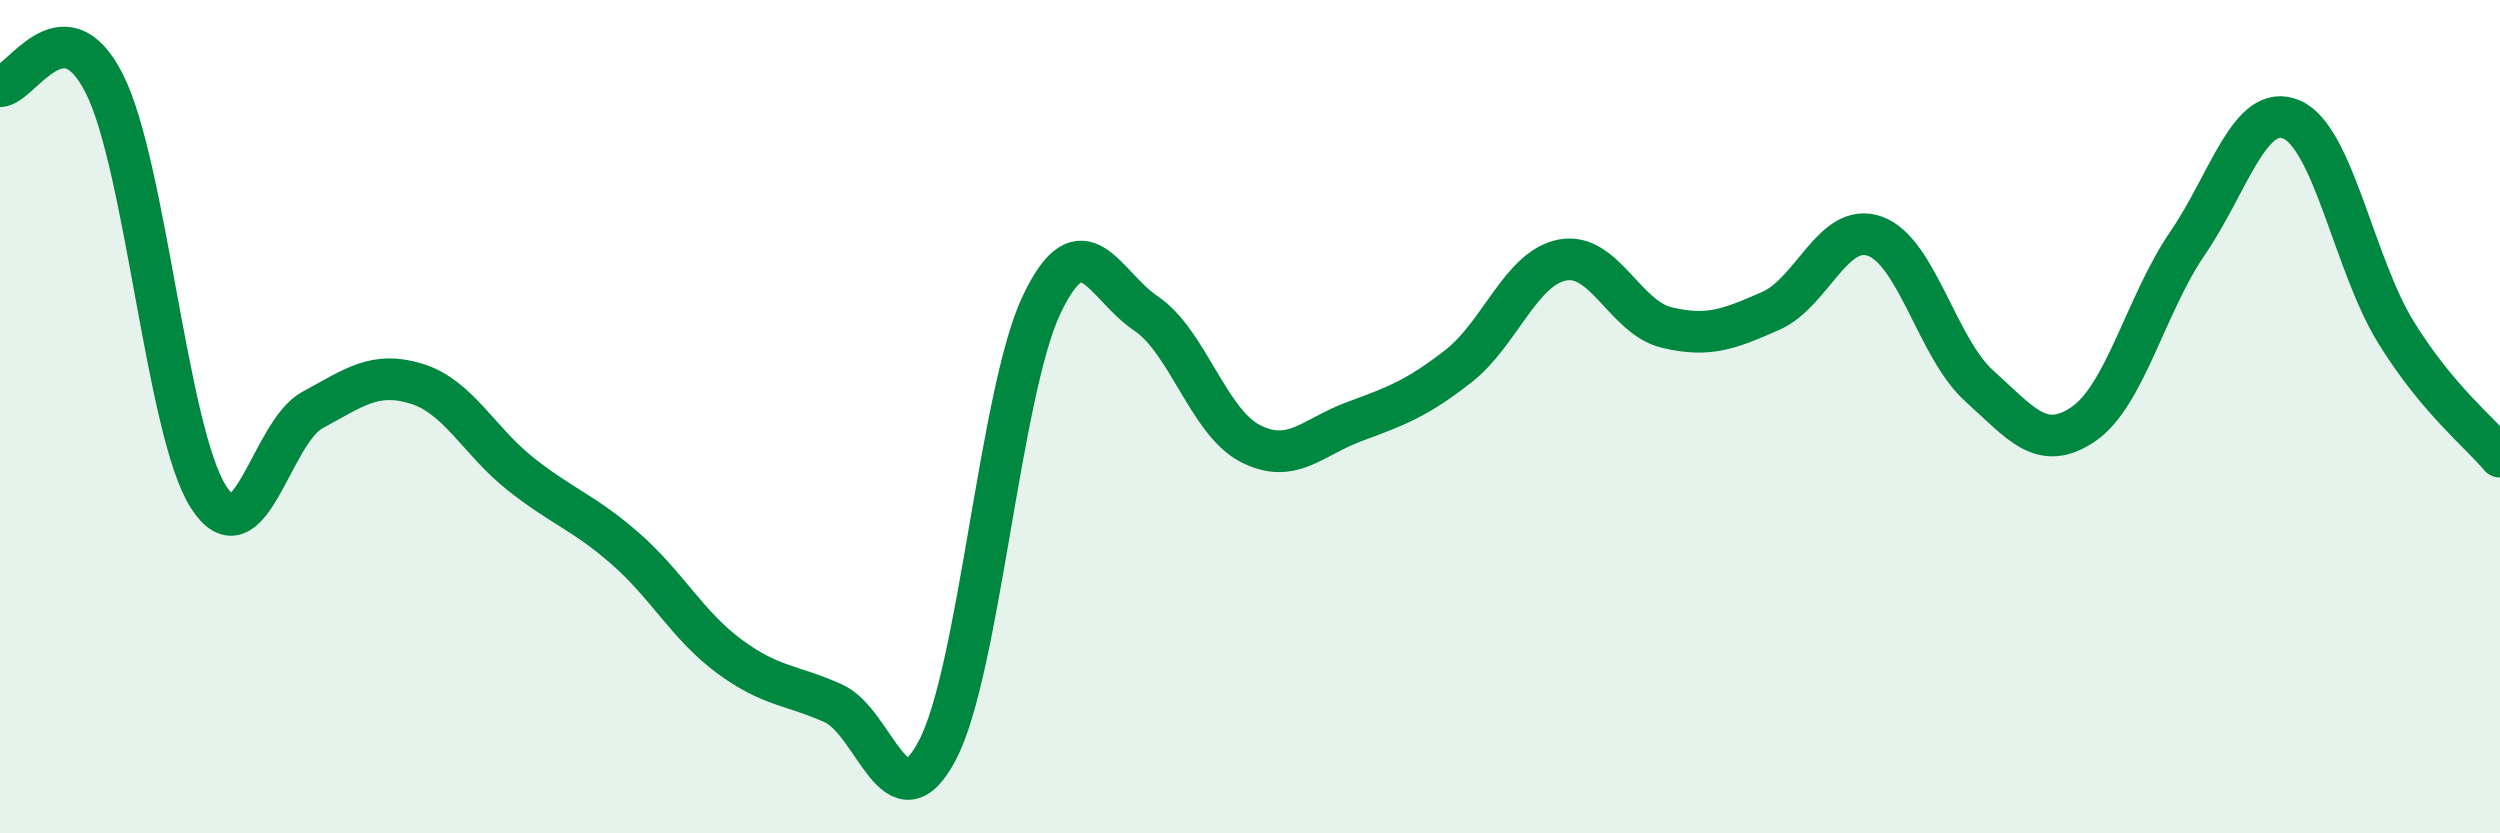
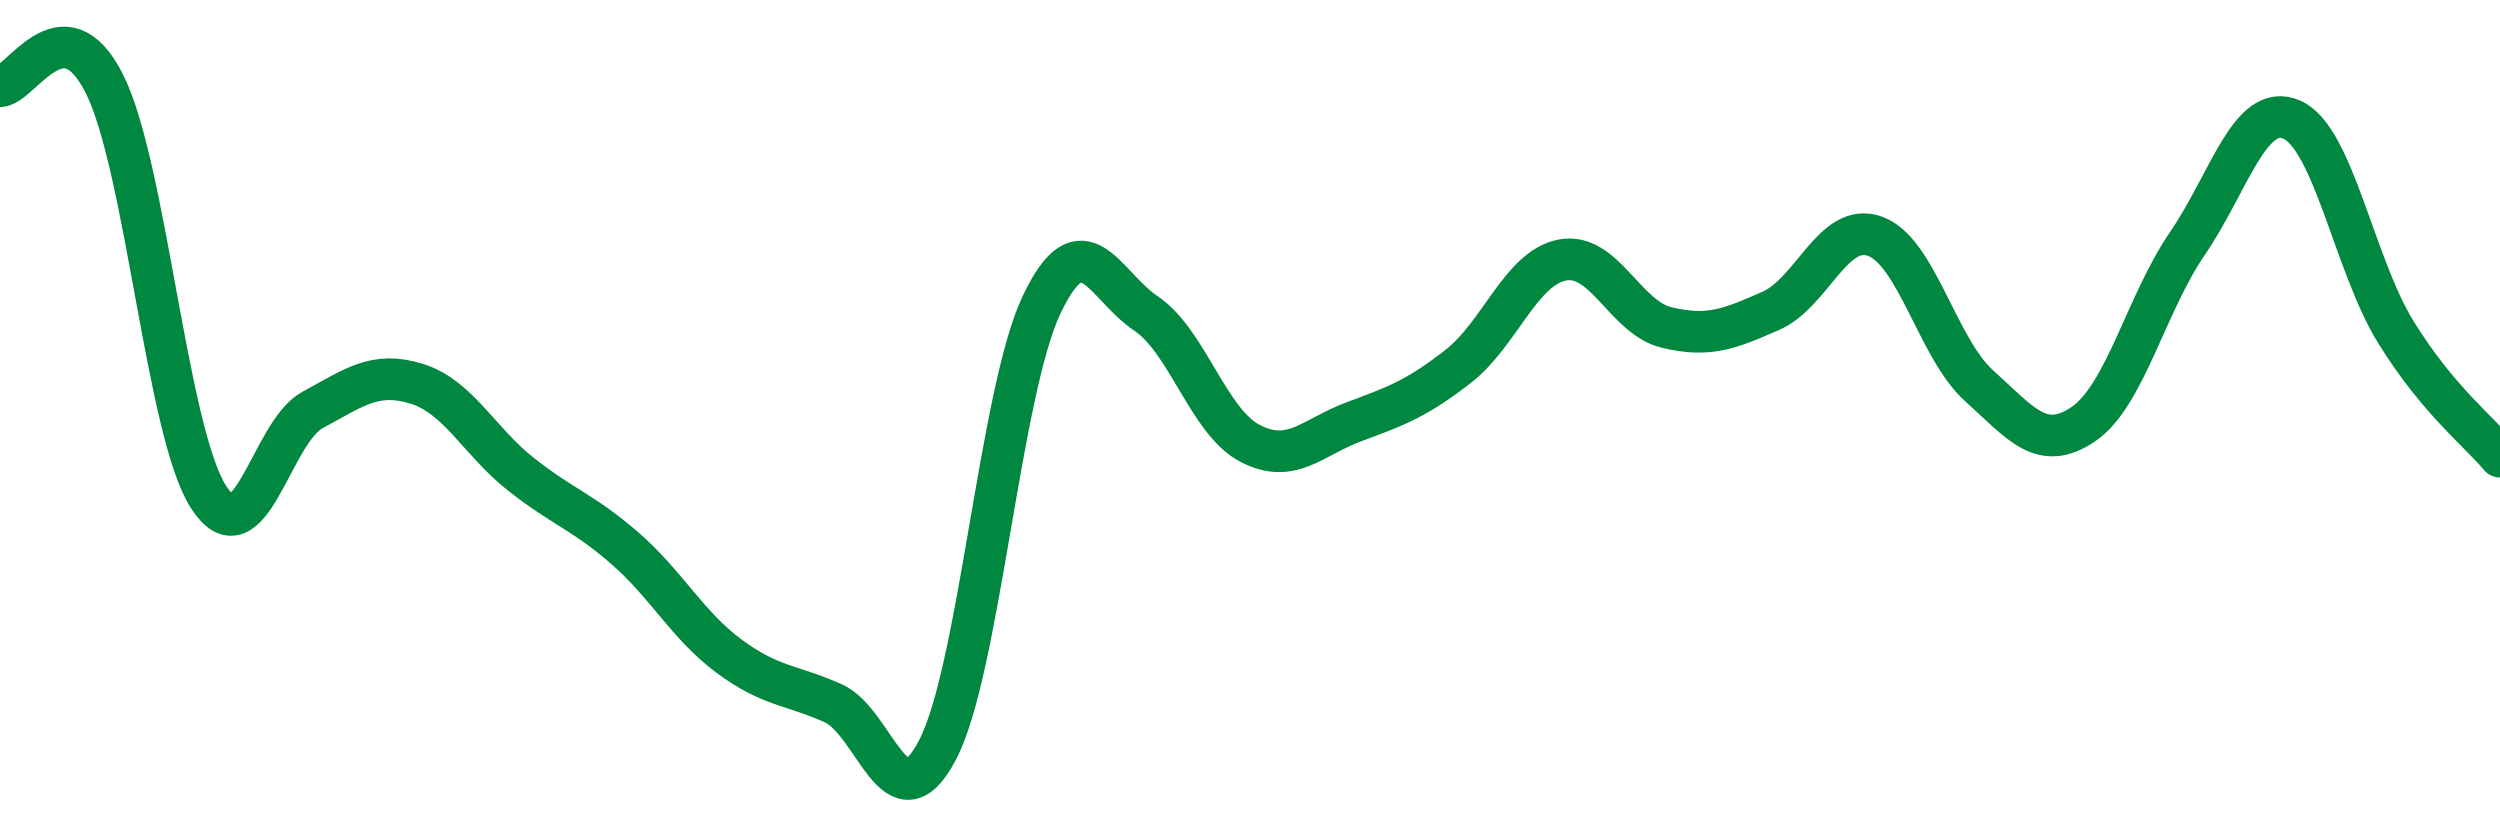
<svg xmlns="http://www.w3.org/2000/svg" width="60" height="20" viewBox="0 0 60 20">
-   <path d="M 0,2.07 C 0.5,2.06 1.5,0.03 2.5,2 C 3.5,3.97 4,10.35 5,11.92 C 6,13.49 6.5,10.38 7.5,9.84 C 8.5,9.3 9,8.9 10,9.21 C 11,9.52 11.5,10.59 12.5,11.38 C 13.5,12.17 14,12.29 15,13.16 C 16,14.03 16.5,15.01 17.5,15.75 C 18.5,16.49 19,16.43 20,16.88 C 21,17.33 21.5,19.91 22.5,18 C 23.5,16.09 24,9.41 25,7.31 C 26,5.21 26.5,6.85 27.5,7.52 C 28.5,8.19 29,10.12 30,10.64 C 31,11.16 31.5,10.49 32.5,10.12 C 33.5,9.75 34,9.57 35,8.79 C 36,8.01 36.5,6.43 37.5,6.24 C 38.5,6.05 39,7.62 40,7.86 C 41,8.1 41.5,7.9 42.5,7.46 C 43.5,7.02 44,5.31 45,5.67 C 46,6.03 46.5,8.36 47.5,9.26 C 48.5,10.16 49,10.86 50,10.18 C 51,9.5 51.5,7.3 52.5,5.84 C 53.5,4.38 54,2.44 55,2.87 C 56,3.3 56.5,6.35 57.5,7.97 C 58.5,9.59 59.5,10.36 60,10.96L60 20L0 20Z" fill="#008740" opacity="0.1" stroke-linecap="round" stroke-linejoin="round" />
  <path d="M 0,2.07 C 0.5,2.06 1.5,0.03 2.5,2 C 3.5,3.97 4,10.35 5,11.92 C 6,13.49 6.5,10.38 7.5,9.84 C 8.5,9.3 9,8.9 10,9.21 C 11,9.52 11.5,10.59 12.5,11.38 C 13.5,12.17 14,12.29 15,13.16 C 16,14.03 16.5,15.01 17.5,15.75 C 18.5,16.49 19,16.43 20,16.88 C 21,17.33 21.5,19.91 22.5,18 C 23.5,16.09 24,9.41 25,7.31 C 26,5.21 26.5,6.85 27.5,7.52 C 28.5,8.19 29,10.12 30,10.64 C 31,11.16 31.5,10.49 32.5,10.12 C 33.5,9.75 34,9.57 35,8.79 C 36,8.01 36.5,6.43 37.5,6.24 C 38.5,6.05 39,7.62 40,7.86 C 41,8.1 41.5,7.9 42.5,7.46 C 43.5,7.02 44,5.31 45,5.67 C 46,6.03 46.5,8.36 47.5,9.26 C 48.5,10.16 49,10.86 50,10.18 C 51,9.5 51.5,7.3 52.5,5.84 C 53.5,4.38 54,2.44 55,2.87 C 56,3.3 56.5,6.35 57.5,7.97 C 58.5,9.59 59.5,10.36 60,10.96" stroke="#008740" stroke-width="1" fill="none" stroke-linecap="round" stroke-linejoin="round" />
</svg>